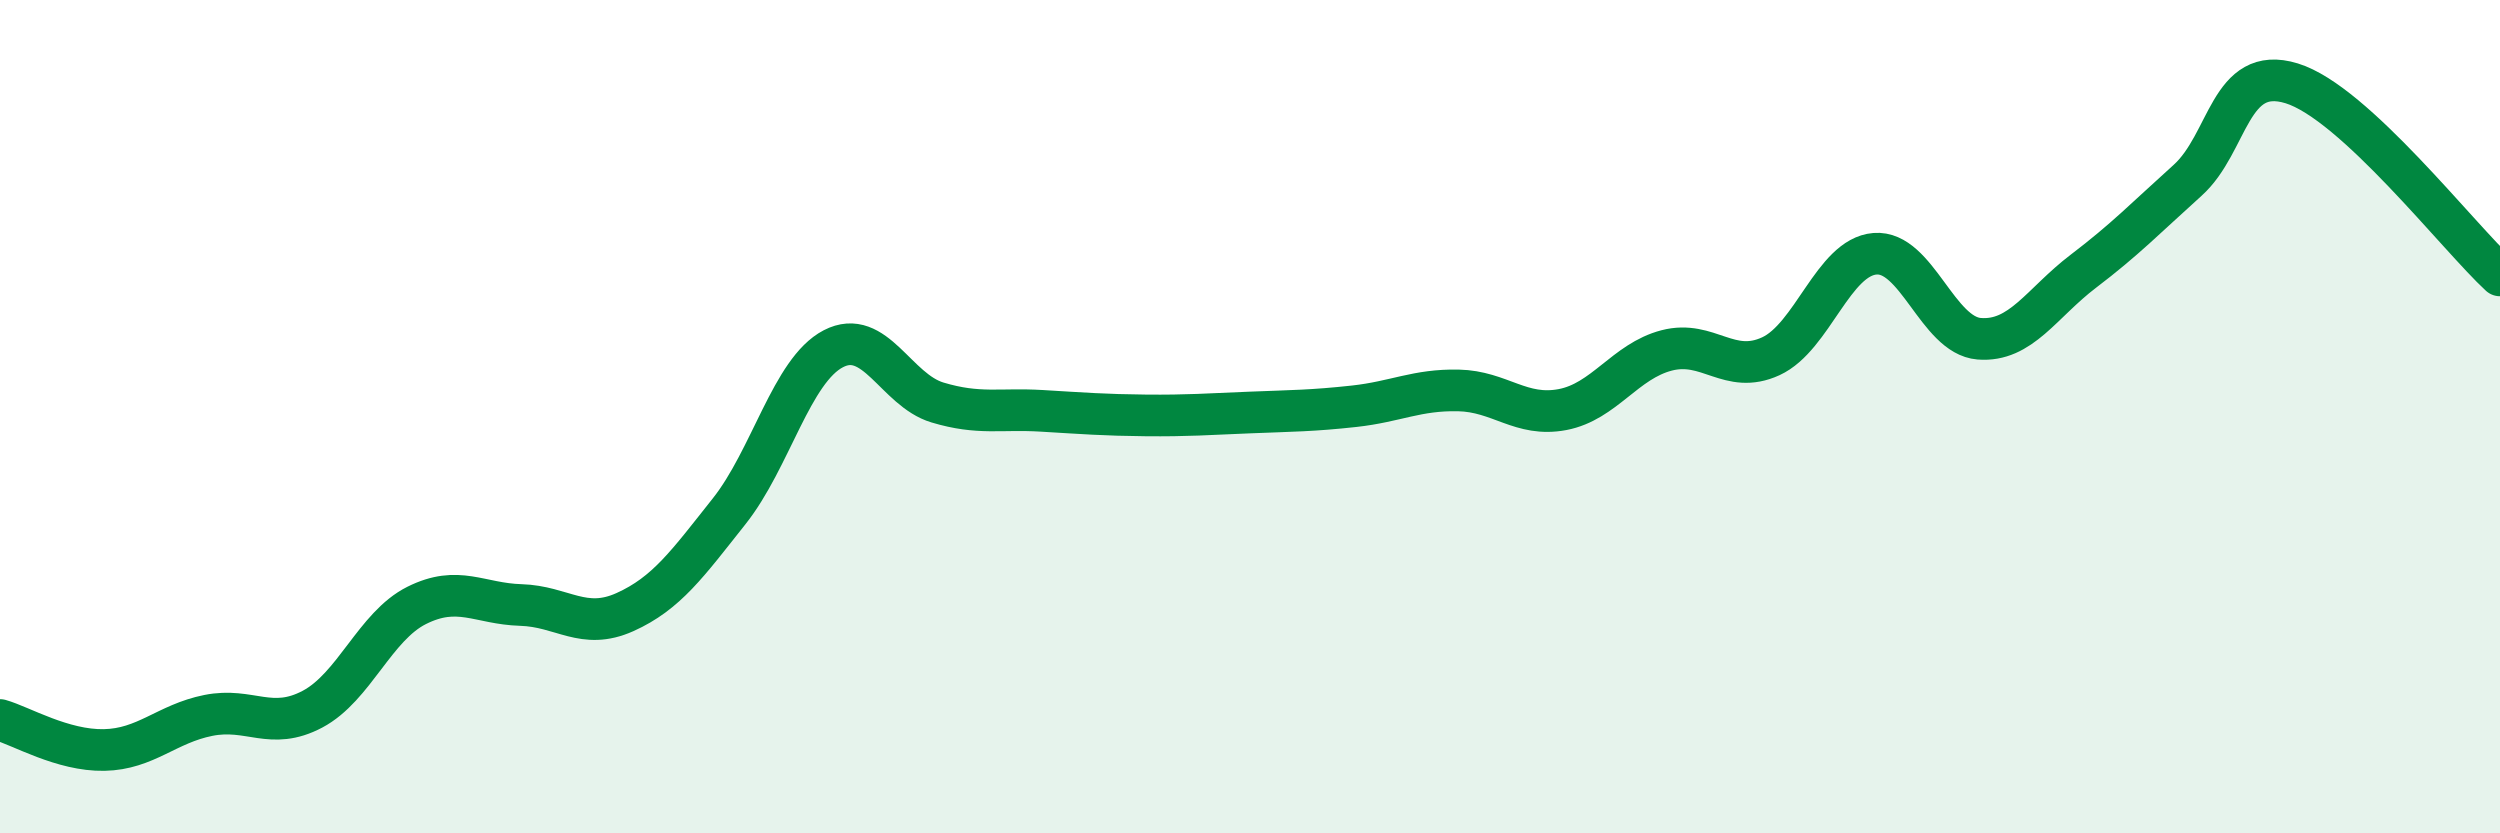
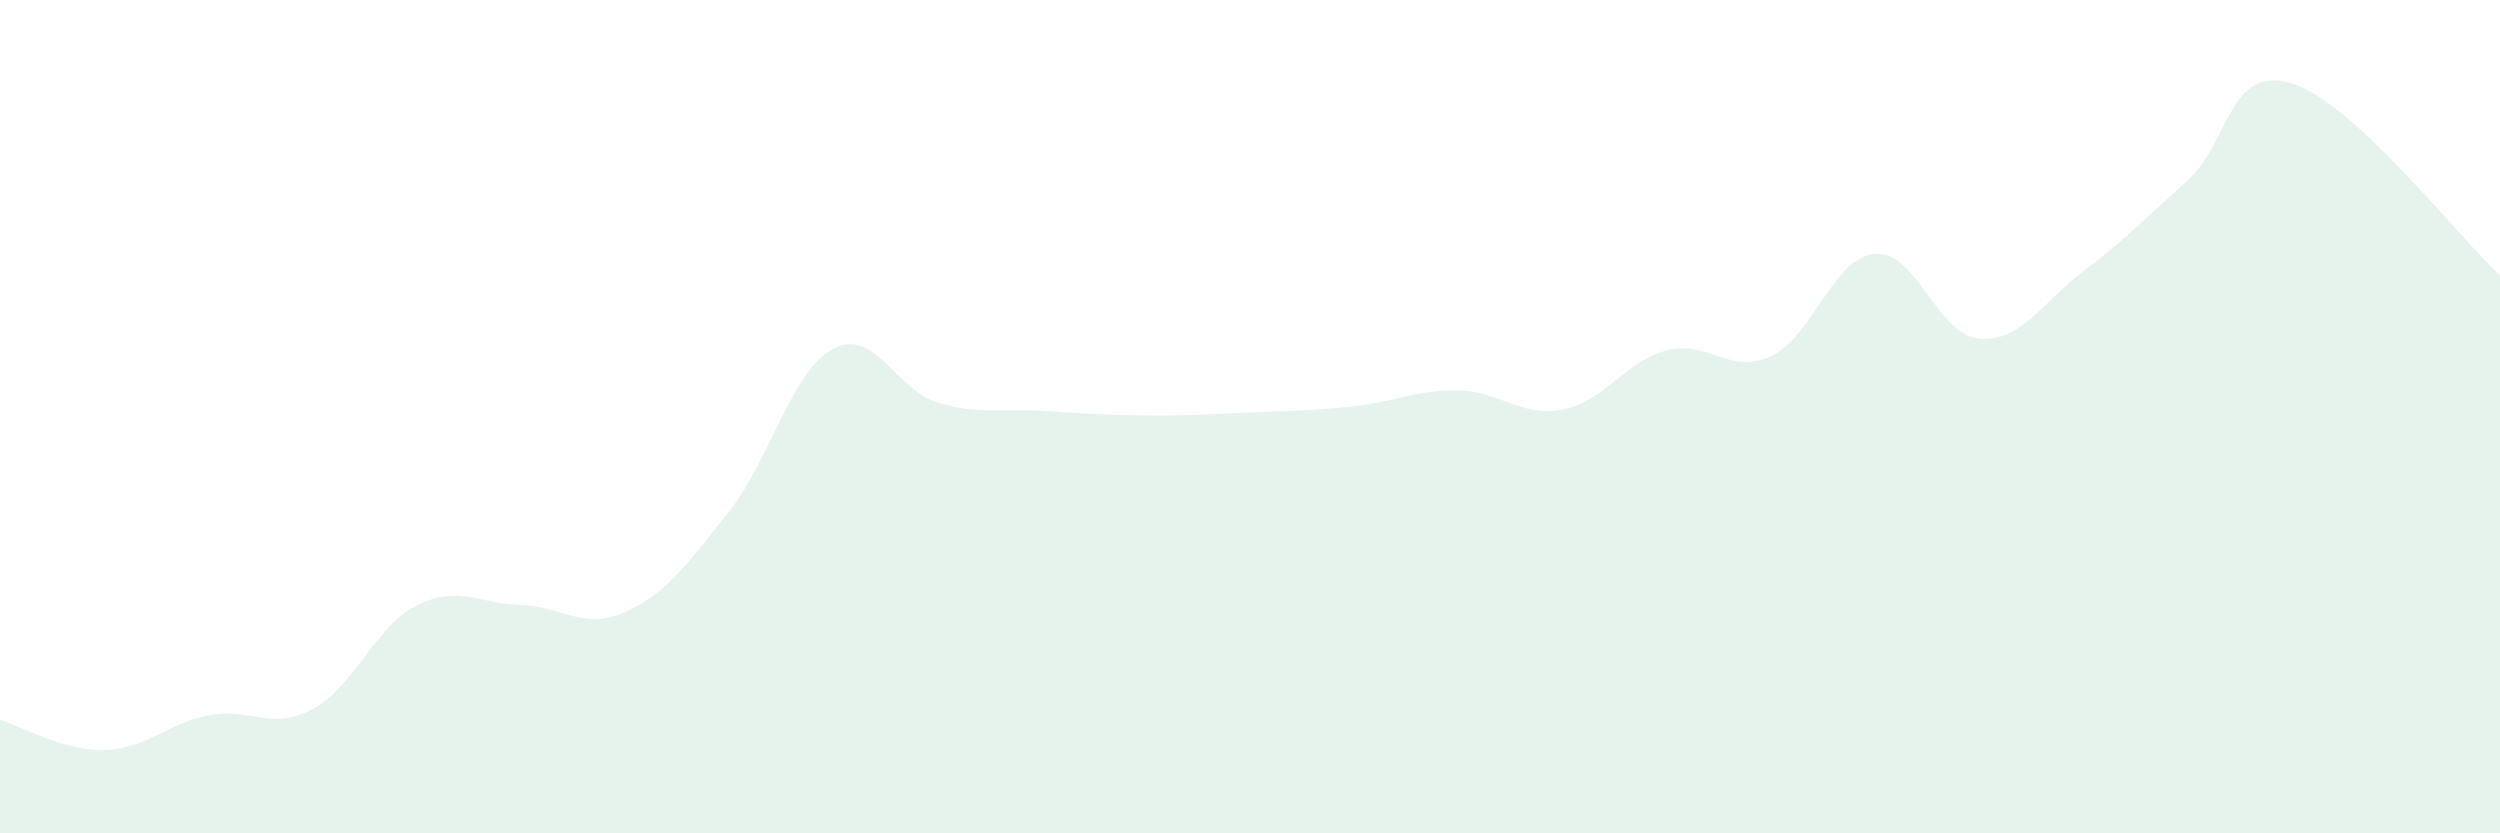
<svg xmlns="http://www.w3.org/2000/svg" width="60" height="20" viewBox="0 0 60 20">
  <path d="M 0,17.28 C 0.5,17.42 1.5,18.02 2.5,18 C 3.5,17.98 4,17.37 5,17.17 C 6,16.97 6.5,17.55 7.5,17.02 C 8.5,16.49 9,15.03 10,14.53 C 11,14.03 11.5,14.49 12.5,14.52 C 13.5,14.55 14,15.14 15,14.69 C 16,14.24 16.5,13.53 17.5,12.27 C 18.5,11.01 19,8.89 20,8.37 C 21,7.85 21.5,9.36 22.5,9.66 C 23.5,9.96 24,9.8 25,9.86 C 26,9.92 26.5,9.96 27.5,9.97 C 28.5,9.98 29,9.94 30,9.9 C 31,9.86 31.5,9.86 32.5,9.75 C 33.5,9.64 34,9.35 35,9.37 C 36,9.39 36.5,10.02 37.5,9.83 C 38.5,9.64 39,8.67 40,8.41 C 41,8.15 41.5,9.01 42.5,8.55 C 43.5,8.09 44,6.17 45,6.09 C 46,6.01 46.5,8.05 47.5,8.13 C 48.5,8.21 49,7.27 50,6.51 C 51,5.75 51.5,5.23 52.5,4.33 C 53.5,3.43 53.5,1.54 55,2 C 56.5,2.46 59,5.69 60,6.61L60 20L0 20Z" fill="#008740" opacity="0.1" stroke-linecap="round" stroke-linejoin="round" />
-   <path d="M 0,17.28 C 0.5,17.42 1.5,18.02 2.5,18 C 3.5,17.98 4,17.37 5,17.17 C 6,16.97 6.5,17.55 7.5,17.02 C 8.5,16.49 9,15.03 10,14.53 C 11,14.03 11.5,14.49 12.5,14.52 C 13.5,14.55 14,15.14 15,14.69 C 16,14.24 16.5,13.53 17.5,12.27 C 18.5,11.01 19,8.89 20,8.37 C 21,7.85 21.5,9.36 22.5,9.66 C 23.5,9.96 24,9.8 25,9.86 C 26,9.92 26.5,9.96 27.5,9.97 C 28.5,9.98 29,9.94 30,9.9 C 31,9.86 31.5,9.86 32.5,9.75 C 33.5,9.64 34,9.35 35,9.37 C 36,9.39 36.5,10.02 37.5,9.83 C 38.5,9.64 39,8.67 40,8.41 C 41,8.15 41.5,9.01 42.5,8.55 C 43.5,8.09 44,6.17 45,6.09 C 46,6.01 46.5,8.05 47.5,8.13 C 48.5,8.21 49,7.27 50,6.51 C 51,5.75 51.5,5.23 52.5,4.33 C 53.5,3.43 53.5,1.54 55,2 C 56.5,2.46 59,5.69 60,6.61" stroke="#008740" stroke-width="1" fill="none" stroke-linecap="round" stroke-linejoin="round" />
</svg>